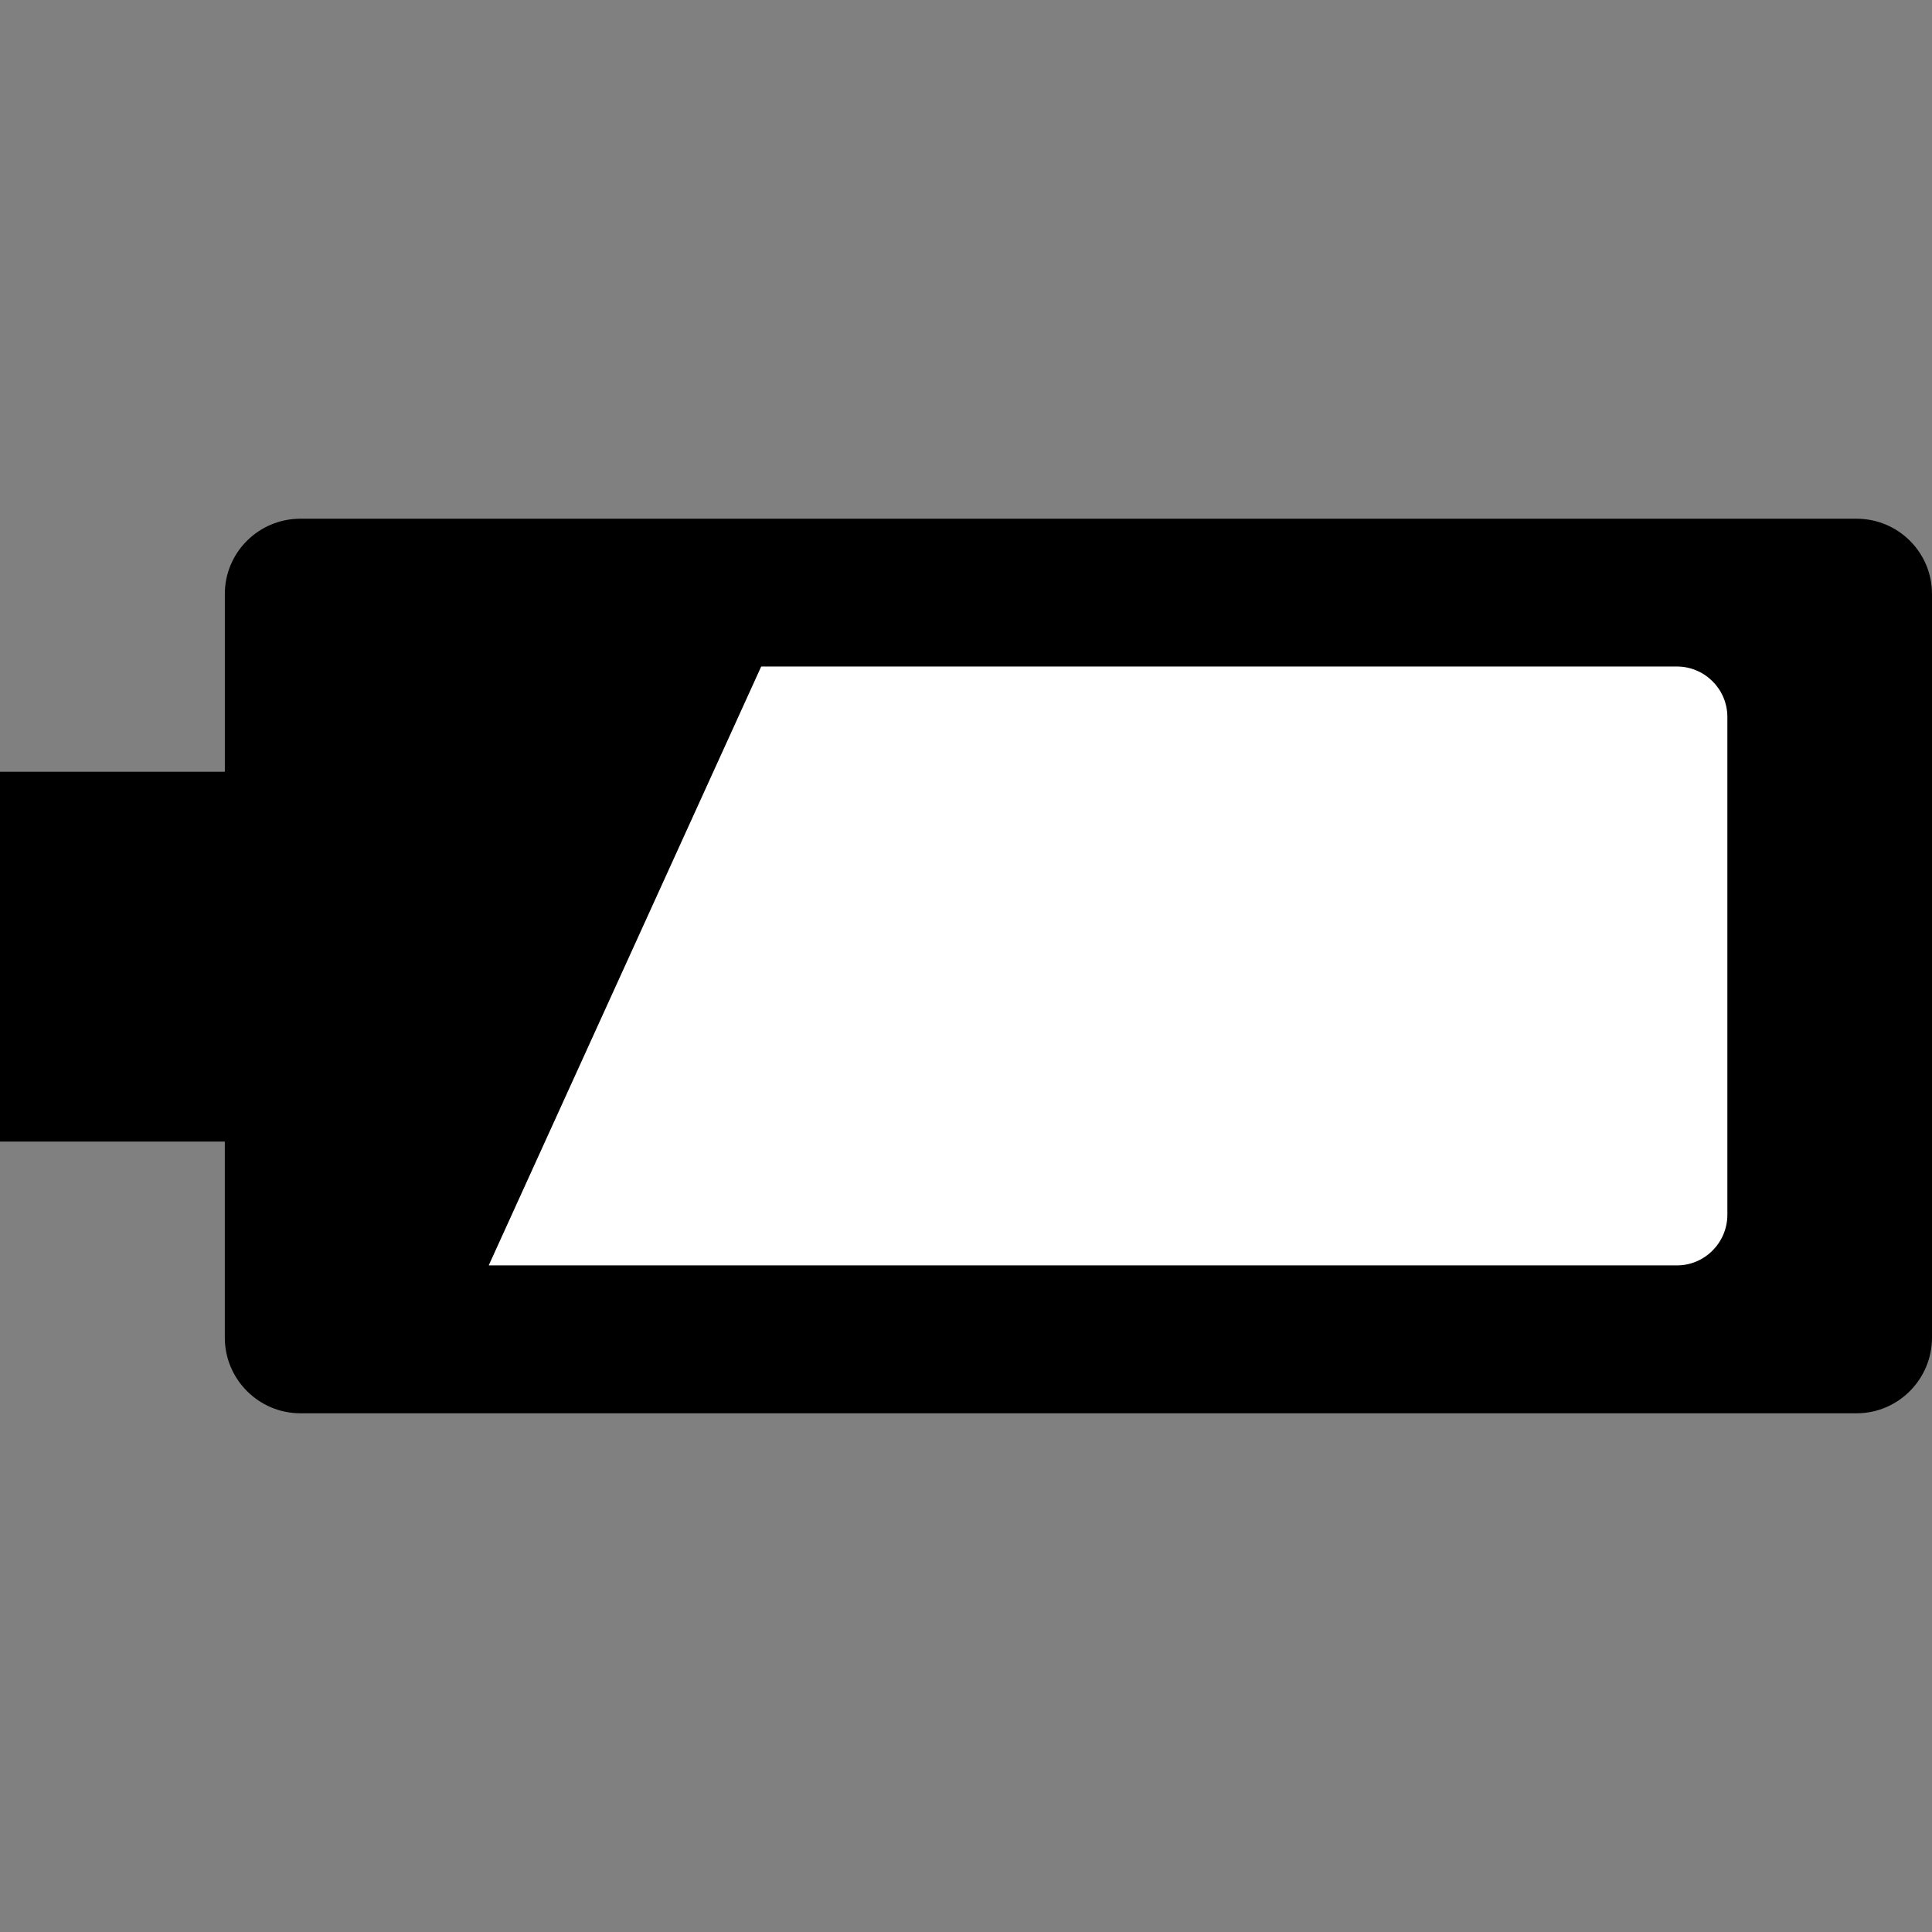
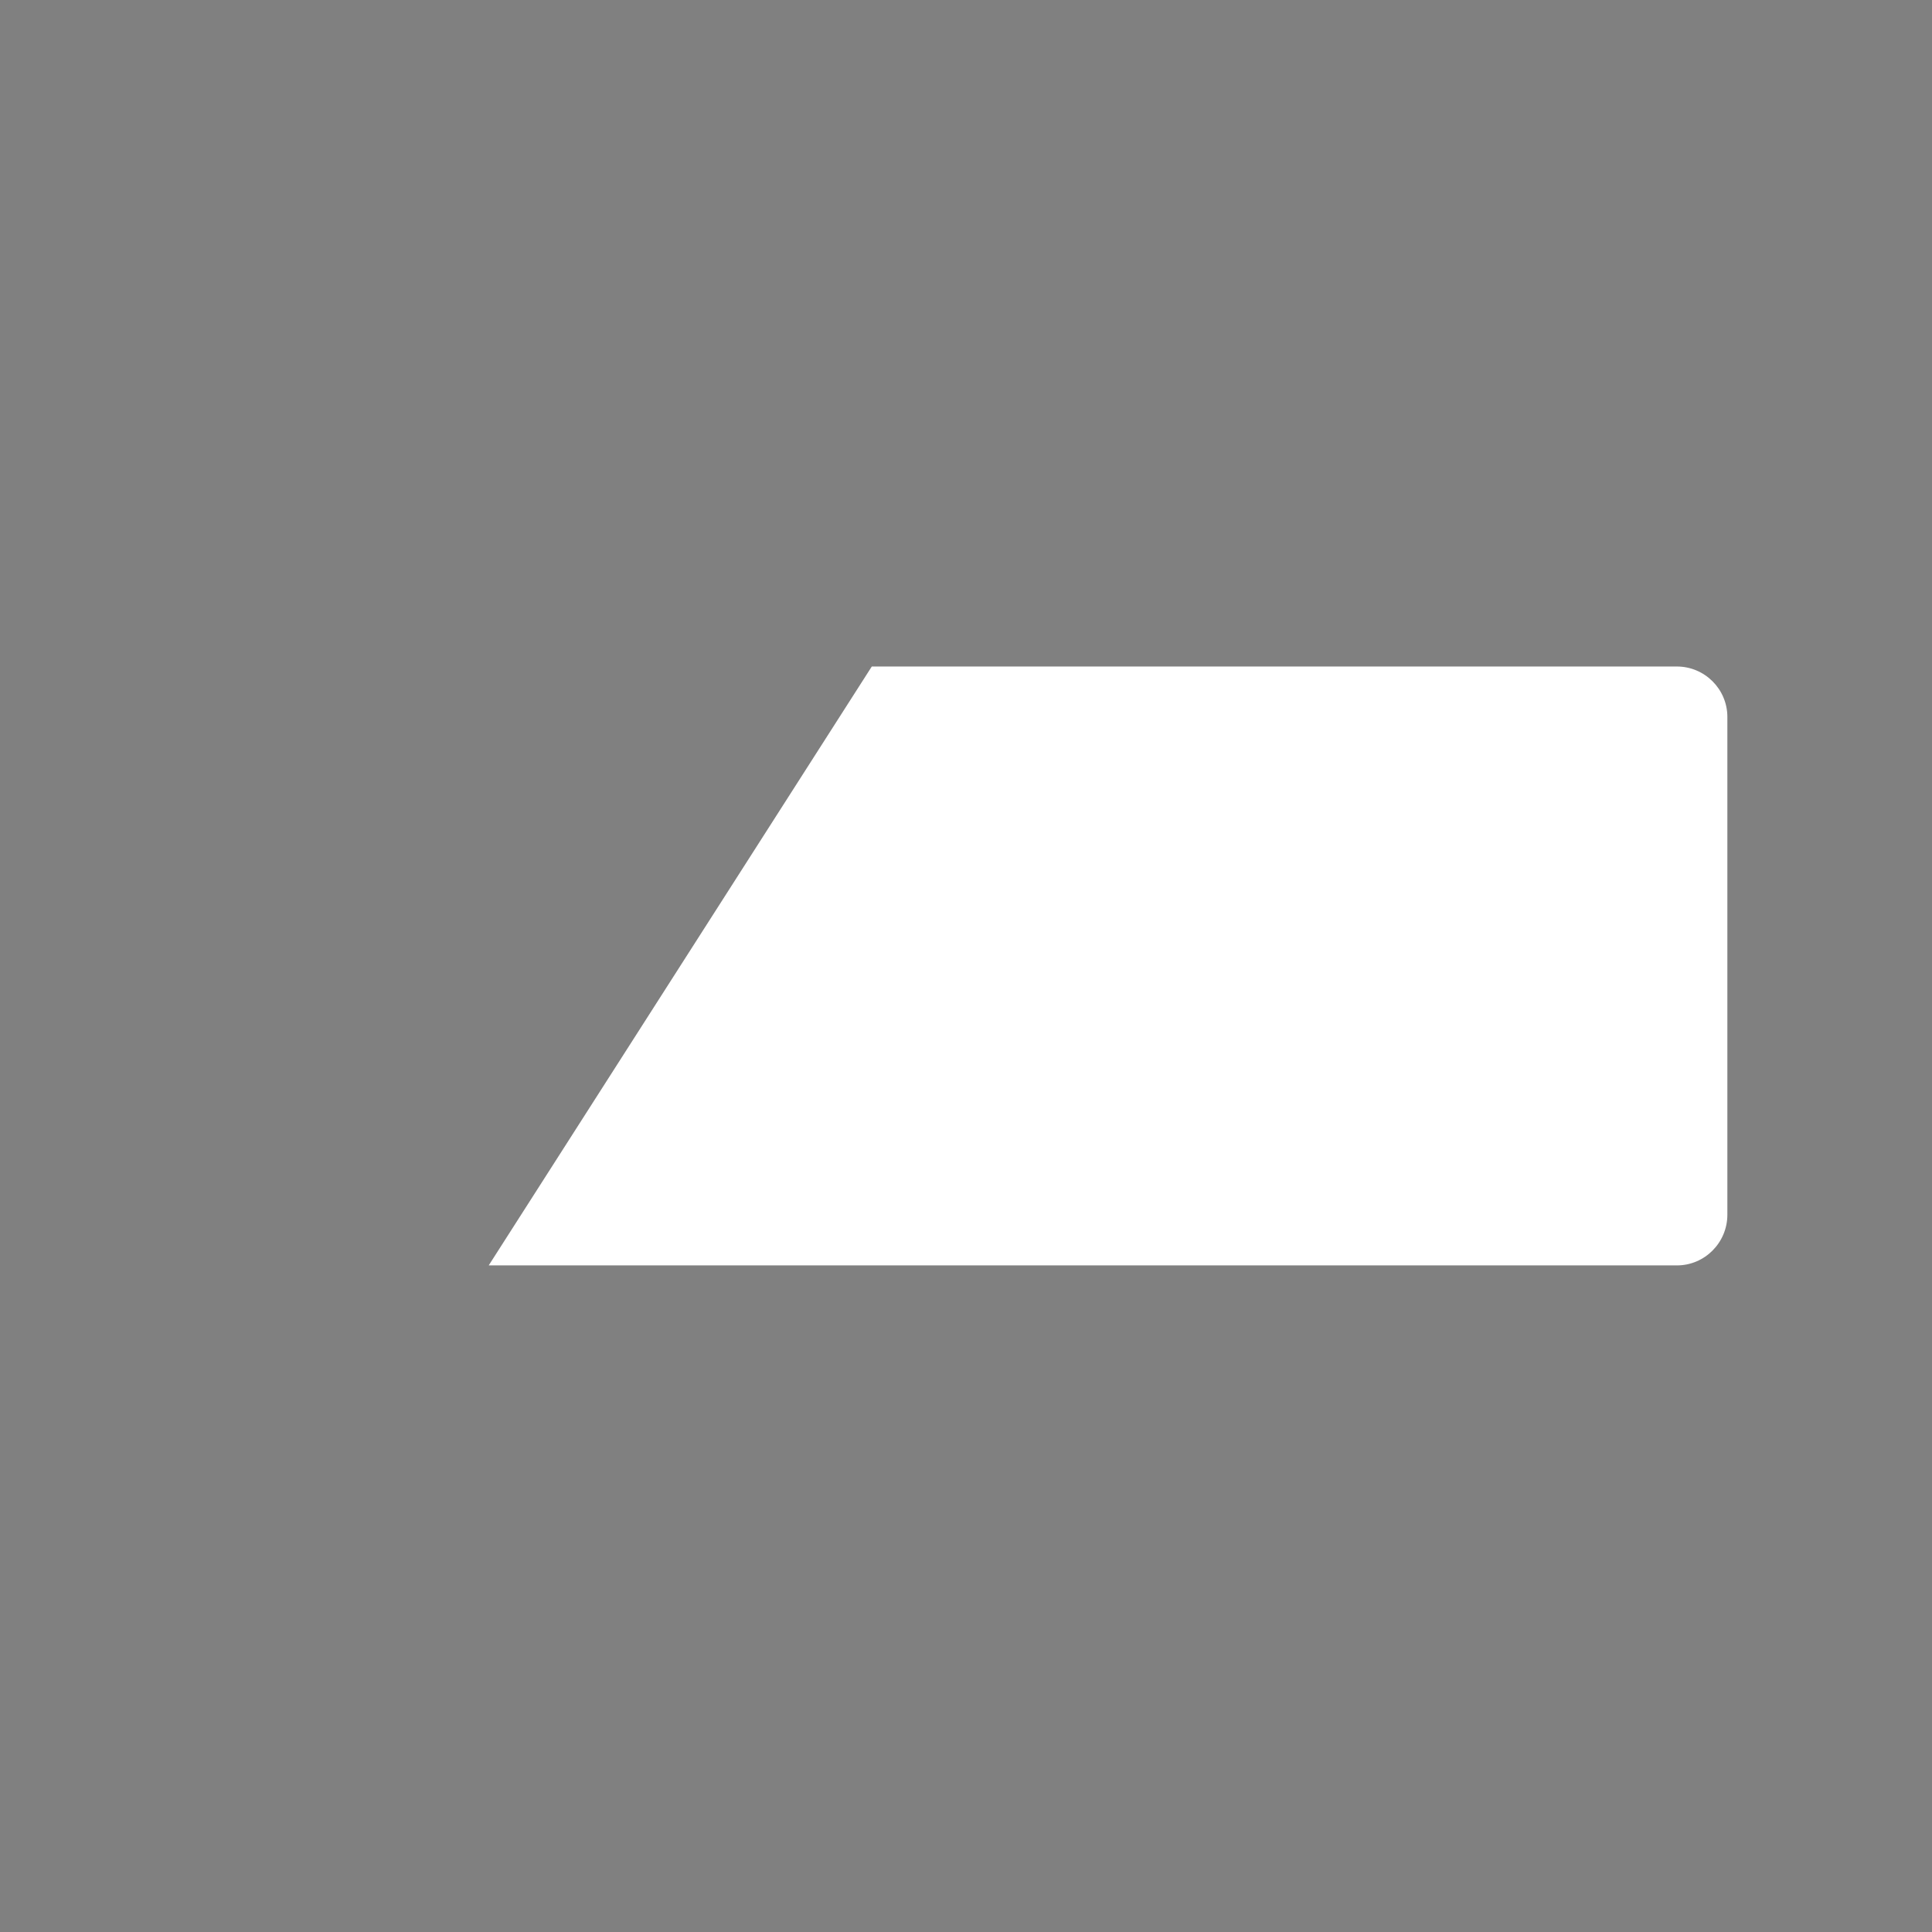
<svg xmlns="http://www.w3.org/2000/svg" version="1.1" id="Layer_1" x="0px" y="0px" width="72px" height="72px" viewBox="0 0 72 72" enable-background="new 0 0 72 72" xml:space="preserve">
  <rect x="0" y="0" width="72" height="72" fill="#808080" stroke="none" />
-   <path d="M69.19,19.331H11.196c-1.554,0-2.817,1.255-2.817,2.802v0.983v5.646H0v13.781h8.378v6.325v0.979  c0,1.556,1.263,2.822,2.817,2.822H69.19c1.55,0,2.81-1.267,2.81-2.822V22.133C72,20.586,70.74,19.331,69.19,19.331z" />
-   <path fill="#FFFFFF" d="M62.492,24.839h-20.13h-4.121h-9.873L18.213,47.158h9.96h24.258h10.062c1.038,0,1.881-0.849,1.881-1.89  V26.717C64.373,25.683,63.53,24.839,62.492,24.839z" />
+   <path fill="#FFFFFF" d="M62.492,24.839h-20.13h-9.873L18.213,47.158h9.96h24.258h10.062c1.038,0,1.881-0.849,1.881-1.89  V26.717C64.373,25.683,63.53,24.839,62.492,24.839z" />
</svg>